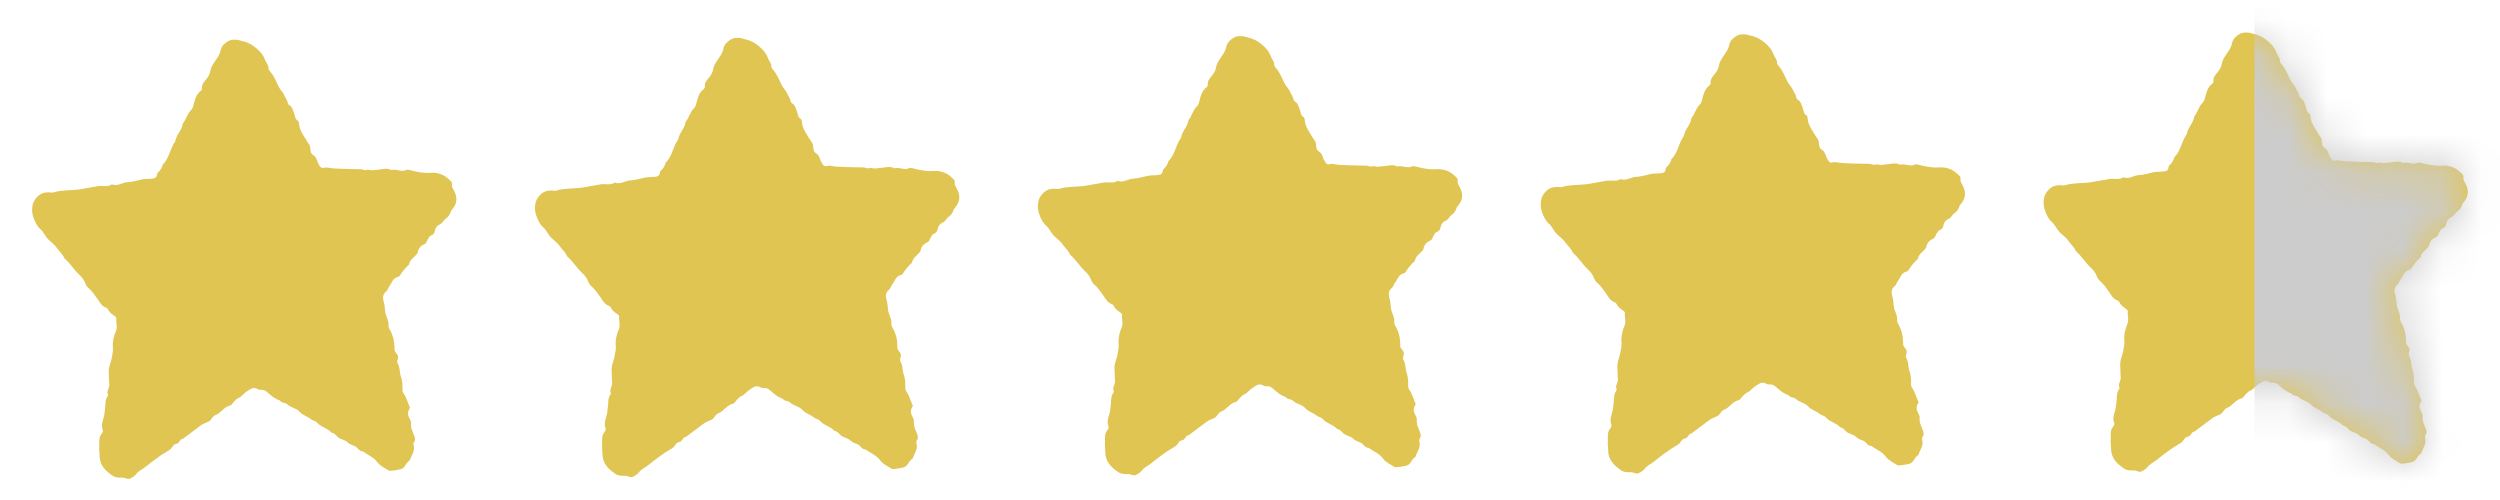
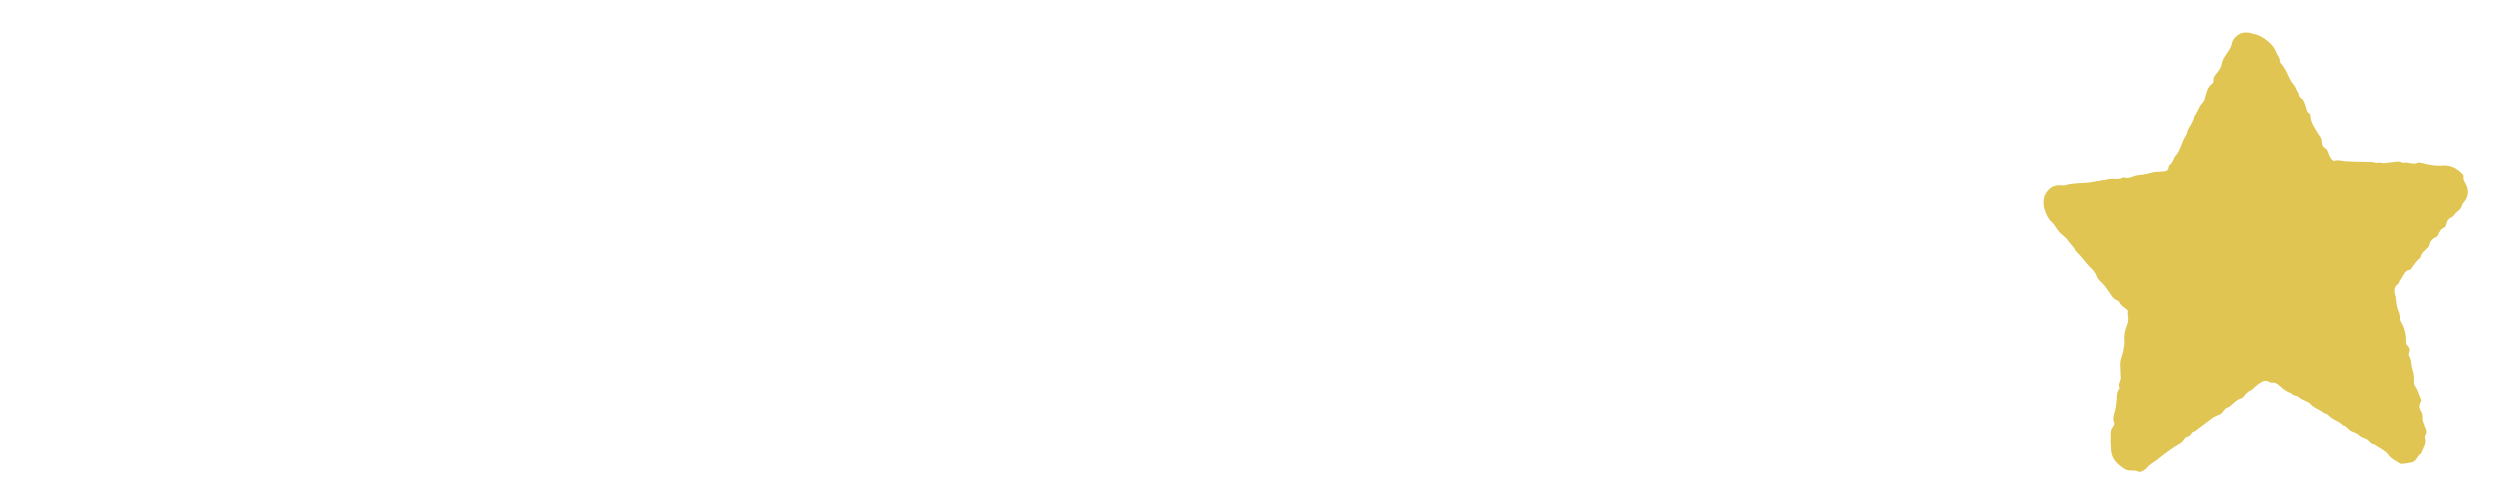
<svg xmlns="http://www.w3.org/2000/svg" width="65" height="13" viewBox="0 0 65 13" fill="none">
-   <path d="M2.581 11.651C2.581 11.593 2.581 11.537 2.581 11.479C2.581 11.403 2.591 11.334 2.646 11.274C2.666 11.253 2.683 11.208 2.673 11.185C2.609 11.035 2.698 10.903 2.715 10.762C2.723 10.698 2.732 10.633 2.737 10.569C2.742 10.479 2.737 10.389 2.794 10.311C2.802 10.299 2.814 10.276 2.809 10.266C2.758 10.164 2.861 10.08 2.841 9.98C2.832 9.941 2.837 9.9 2.836 9.858C2.834 9.769 2.82 9.678 2.832 9.589C2.844 9.501 2.884 9.417 2.901 9.329C2.919 9.234 2.944 9.134 2.936 9.04C2.921 8.888 2.955 8.748 3.013 8.612C3.062 8.498 3.01 8.386 3.025 8.273C3.027 8.257 3.001 8.231 2.981 8.217C2.914 8.169 2.844 8.126 2.809 8.045C2.8 8.026 2.777 8.004 2.755 7.998C2.643 7.96 2.596 7.859 2.535 7.773C2.465 7.674 2.398 7.571 2.302 7.49C2.267 7.459 2.235 7.416 2.22 7.371C2.188 7.284 2.138 7.214 2.069 7.151C1.924 7.018 1.825 6.842 1.672 6.714C1.632 6.603 1.535 6.533 1.471 6.438C1.411 6.347 1.317 6.292 1.245 6.214C1.173 6.137 1.131 6.029 1.052 5.96C0.953 5.872 0.91 5.765 0.868 5.649C0.832 5.552 0.829 5.458 0.842 5.36C0.856 5.259 0.903 5.182 0.978 5.107C1.069 5.018 1.171 4.998 1.285 5C1.317 5 1.354 5.013 1.382 5.005C1.588 4.939 1.805 4.954 2.016 4.931C2.153 4.914 2.287 4.881 2.425 4.861C2.489 4.851 2.554 4.833 2.619 4.835C2.718 4.835 2.819 4.856 2.909 4.793C3.055 4.856 3.177 4.742 3.315 4.737C3.444 4.732 3.571 4.691 3.7 4.663C3.769 4.648 3.841 4.655 3.913 4.648C4.002 4.64 4.078 4.641 4.086 4.522C4.088 4.489 4.138 4.461 4.161 4.428C4.185 4.395 4.203 4.36 4.22 4.324C4.227 4.309 4.223 4.288 4.233 4.278C4.406 4.111 4.418 3.86 4.557 3.676C4.58 3.504 4.735 3.384 4.753 3.21C4.845 3.105 4.865 2.957 4.969 2.86C5.013 2.819 5.023 2.762 5.038 2.706C5.072 2.581 5.102 2.452 5.217 2.366C5.236 2.353 5.254 2.323 5.253 2.303C5.239 2.191 5.311 2.125 5.373 2.047C5.417 1.991 5.457 1.92 5.467 1.85C5.481 1.754 5.529 1.685 5.579 1.609C5.641 1.515 5.714 1.427 5.735 1.307C5.755 1.198 5.844 1.122 5.936 1.067C6.005 1.027 6.092 1.027 6.173 1.036C6.213 1.039 6.252 1.06 6.292 1.067C6.434 1.093 6.552 1.16 6.662 1.252C6.765 1.338 6.845 1.427 6.89 1.556C6.917 1.631 6.986 1.688 6.981 1.778C6.981 1.799 6.993 1.825 7.009 1.842C7.125 1.964 7.18 2.12 7.252 2.265C7.293 2.344 7.365 2.402 7.396 2.488C7.418 2.548 7.47 2.596 7.479 2.665C7.482 2.688 7.494 2.718 7.512 2.728C7.603 2.776 7.616 2.87 7.648 2.951C7.675 3.017 7.668 3.096 7.745 3.139C7.762 3.147 7.772 3.181 7.774 3.204C7.782 3.394 7.903 3.534 7.992 3.688C8.008 3.716 8.032 3.741 8.047 3.769C8.092 3.853 8.04 3.974 8.146 4.035C8.243 4.091 8.238 4.203 8.293 4.283C8.307 4.303 8.317 4.327 8.335 4.342C8.352 4.357 8.382 4.375 8.399 4.369C8.491 4.336 8.578 4.372 8.667 4.379C8.848 4.392 9.031 4.392 9.213 4.397C9.272 4.397 9.329 4.397 9.388 4.4C9.436 4.405 9.492 4.436 9.53 4.42C9.586 4.398 9.626 4.433 9.673 4.428C9.736 4.422 9.802 4.417 9.866 4.408C9.971 4.395 10.078 4.365 10.181 4.423C10.308 4.38 10.437 4.486 10.566 4.418C10.59 4.405 10.63 4.415 10.66 4.423C10.834 4.468 11.007 4.506 11.193 4.493C11.371 4.479 11.535 4.532 11.669 4.661C11.711 4.702 11.76 4.727 11.75 4.797C11.741 4.856 11.775 4.904 11.803 4.955C11.895 5.121 11.89 5.282 11.768 5.433C11.753 5.453 11.731 5.471 11.725 5.492C11.699 5.573 11.661 5.638 11.587 5.687C11.528 5.727 11.51 5.805 11.431 5.836C11.364 5.863 11.316 5.929 11.304 6.008C11.295 6.061 11.267 6.1 11.217 6.119C11.163 6.138 11.146 6.185 11.121 6.226C11.096 6.267 11.092 6.32 11.041 6.345C10.945 6.388 10.878 6.452 10.861 6.562C10.858 6.583 10.838 6.604 10.823 6.623C10.754 6.702 10.653 6.758 10.638 6.875C10.538 6.961 10.459 7.064 10.39 7.175C10.382 7.186 10.365 7.198 10.35 7.199C10.207 7.227 10.187 7.368 10.114 7.457C10.087 7.49 10.08 7.55 10.04 7.579C9.954 7.646 9.946 7.74 9.971 7.824C10 7.92 10.008 8.016 10.016 8.113C10.02 8.153 10.037 8.193 10.05 8.231C10.078 8.307 10.11 8.381 10.102 8.467C10.098 8.497 10.11 8.531 10.127 8.559C10.218 8.711 10.256 8.875 10.258 9.05C10.258 9.058 10.258 9.067 10.258 9.075C10.248 9.158 10.34 9.192 10.35 9.27C10.358 9.334 10.301 9.392 10.345 9.46C10.405 9.557 10.383 9.68 10.422 9.784C10.464 9.895 10.466 10.007 10.464 10.119C10.464 10.162 10.469 10.195 10.496 10.232C10.573 10.337 10.596 10.47 10.655 10.584C10.66 10.595 10.655 10.617 10.647 10.628C10.581 10.724 10.608 10.817 10.66 10.903C10.687 10.949 10.692 10.987 10.687 11.04C10.682 11.121 10.717 11.197 10.747 11.273C10.777 11.345 10.823 11.423 10.759 11.506C10.747 11.522 10.747 11.555 10.754 11.577C10.801 11.729 10.689 11.841 10.655 11.972C10.576 12.01 10.553 12.096 10.498 12.152C10.476 12.175 10.444 12.195 10.414 12.201C10.333 12.22 10.251 12.231 10.169 12.241C10.146 12.244 10.117 12.241 10.098 12.228C9.996 12.162 9.882 12.116 9.805 12.01C9.713 11.883 9.555 11.828 9.431 11.734C9.333 11.739 9.306 11.636 9.232 11.603C9.165 11.573 9.084 11.55 9.036 11.501C8.962 11.425 8.85 11.43 8.778 11.359C8.731 11.312 8.691 11.258 8.618 11.248C8.516 11.129 8.342 11.107 8.24 10.983C8.206 10.944 8.132 10.939 8.09 10.903C7.997 10.823 7.869 10.8 7.784 10.701C7.705 10.61 7.559 10.6 7.47 10.513C7.417 10.46 7.321 10.486 7.277 10.413C7.155 10.375 7.06 10.296 6.969 10.215C6.917 10.169 6.872 10.131 6.796 10.136C6.765 10.137 6.728 10.136 6.701 10.118C6.625 10.071 6.557 10.086 6.491 10.129C6.429 10.169 6.366 10.21 6.315 10.263C6.28 10.299 6.248 10.328 6.2 10.347C6.156 10.366 6.123 10.407 6.087 10.44C6.052 10.473 6.024 10.534 5.985 10.542C5.821 10.577 5.749 10.739 5.601 10.793C5.519 10.823 5.497 10.927 5.427 10.959C5.351 10.992 5.274 11.02 5.209 11.069C5.058 11.184 4.907 11.296 4.756 11.408C4.669 11.413 4.671 11.527 4.589 11.539C4.513 11.549 4.487 11.615 4.446 11.666C4.431 11.684 4.408 11.697 4.388 11.711C4.165 11.835 3.969 11.992 3.769 12.149C3.692 12.208 3.6 12.246 3.538 12.329C3.499 12.378 3.439 12.415 3.382 12.443C3.317 12.474 3.253 12.418 3.189 12.418C3.099 12.418 3.011 12.425 2.933 12.372C2.742 12.244 2.587 12.094 2.589 11.843C2.589 11.777 2.581 11.712 2.576 11.646C2.579 11.646 2.581 11.646 2.584 11.646L2.581 11.651Z" fill="#E0C553" />
-   <path d="M15.655 11.604C15.655 11.546 15.655 11.49 15.655 11.432C15.655 11.356 15.665 11.287 15.721 11.227C15.741 11.206 15.757 11.161 15.747 11.138C15.684 10.988 15.773 10.856 15.789 10.715C15.798 10.651 15.806 10.586 15.811 10.522C15.816 10.433 15.811 10.342 15.868 10.264C15.876 10.252 15.888 10.229 15.883 10.22C15.833 10.117 15.935 10.033 15.915 9.934C15.907 9.894 15.912 9.853 15.91 9.811C15.908 9.722 15.895 9.631 15.907 9.542C15.918 9.454 15.959 9.37 15.975 9.283C15.994 9.187 16.019 9.088 16.011 8.993C15.995 8.841 16.029 8.701 16.088 8.565C16.136 8.451 16.084 8.339 16.099 8.227C16.101 8.21 16.076 8.184 16.056 8.17C15.989 8.123 15.918 8.08 15.883 7.999C15.875 7.979 15.851 7.957 15.829 7.951C15.717 7.913 15.67 7.812 15.61 7.726C15.54 7.627 15.473 7.524 15.377 7.443C15.342 7.412 15.31 7.369 15.295 7.324C15.263 7.237 15.213 7.167 15.144 7.105C14.998 6.971 14.899 6.796 14.747 6.667C14.706 6.556 14.609 6.487 14.546 6.391C14.485 6.3 14.391 6.245 14.319 6.168C14.247 6.09 14.205 5.983 14.127 5.913C14.028 5.826 13.984 5.718 13.942 5.602C13.907 5.505 13.903 5.411 13.917 5.313C13.93 5.212 13.977 5.135 14.053 5.06C14.143 4.971 14.245 4.951 14.36 4.953C14.391 4.953 14.428 4.966 14.457 4.958C14.663 4.892 14.879 4.907 15.09 4.884C15.228 4.867 15.362 4.834 15.499 4.814C15.563 4.804 15.628 4.786 15.694 4.788C15.793 4.788 15.893 4.809 15.984 4.746C16.13 4.809 16.252 4.695 16.389 4.69C16.518 4.685 16.646 4.644 16.775 4.616C16.844 4.601 16.916 4.608 16.988 4.601C17.077 4.593 17.152 4.594 17.16 4.475C17.162 4.442 17.212 4.414 17.236 4.381C17.259 4.348 17.278 4.314 17.294 4.277C17.301 4.262 17.298 4.241 17.308 4.231C17.481 4.064 17.492 3.813 17.631 3.629C17.655 3.458 17.809 3.337 17.828 3.163C17.92 3.058 17.94 2.911 18.044 2.813C18.087 2.772 18.097 2.716 18.113 2.659C18.146 2.534 18.176 2.405 18.292 2.319C18.31 2.306 18.329 2.276 18.327 2.256C18.314 2.144 18.386 2.078 18.448 2C18.491 1.944 18.532 1.873 18.542 1.803C18.555 1.708 18.604 1.638 18.654 1.562C18.716 1.468 18.788 1.38 18.81 1.26C18.83 1.151 18.919 1.075 19.011 1.02C19.08 0.98 19.167 0.98 19.247 0.989C19.288 0.992 19.326 1.014 19.366 1.02C19.509 1.047 19.626 1.113 19.737 1.205C19.839 1.291 19.919 1.38 19.965 1.509C19.991 1.584 20.06 1.641 20.055 1.731C20.055 1.752 20.067 1.779 20.084 1.795C20.199 1.917 20.255 2.073 20.327 2.218C20.367 2.298 20.439 2.355 20.471 2.441C20.493 2.501 20.545 2.549 20.553 2.618C20.556 2.641 20.568 2.671 20.587 2.681C20.677 2.729 20.691 2.823 20.722 2.904C20.749 2.97 20.742 3.049 20.82 3.092C20.836 3.101 20.846 3.134 20.848 3.157C20.857 3.347 20.977 3.487 21.066 3.641C21.083 3.669 21.106 3.694 21.121 3.722C21.167 3.806 21.115 3.927 21.22 3.988C21.317 4.044 21.312 4.157 21.368 4.236C21.381 4.256 21.391 4.28 21.41 4.295C21.426 4.31 21.457 4.328 21.473 4.322C21.566 4.289 21.653 4.325 21.741 4.332C21.922 4.345 22.105 4.345 22.288 4.35C22.347 4.35 22.404 4.35 22.462 4.353C22.511 4.358 22.566 4.39 22.605 4.373C22.66 4.352 22.7 4.386 22.747 4.381C22.811 4.375 22.876 4.37 22.94 4.361C23.046 4.348 23.153 4.318 23.255 4.376C23.383 4.333 23.512 4.439 23.641 4.371C23.664 4.358 23.704 4.368 23.735 4.376C23.909 4.421 24.081 4.459 24.268 4.446C24.445 4.433 24.61 4.485 24.744 4.614C24.785 4.656 24.834 4.68 24.824 4.75C24.816 4.809 24.849 4.857 24.878 4.908C24.97 5.074 24.965 5.236 24.843 5.386C24.827 5.406 24.806 5.424 24.799 5.445C24.774 5.526 24.735 5.591 24.662 5.64C24.603 5.68 24.584 5.758 24.506 5.789C24.439 5.816 24.39 5.882 24.378 5.961C24.37 6.014 24.341 6.054 24.291 6.072C24.237 6.092 24.221 6.138 24.195 6.179C24.17 6.221 24.167 6.273 24.115 6.298C24.02 6.341 23.952 6.406 23.936 6.515C23.932 6.536 23.912 6.558 23.897 6.576C23.828 6.655 23.728 6.711 23.713 6.829C23.612 6.915 23.533 7.017 23.465 7.128C23.456 7.139 23.439 7.151 23.424 7.152C23.282 7.181 23.262 7.321 23.188 7.41C23.161 7.443 23.155 7.503 23.114 7.533C23.029 7.599 23.02 7.693 23.046 7.777C23.074 7.873 23.082 7.969 23.091 8.066C23.094 8.106 23.111 8.146 23.124 8.184C23.153 8.26 23.185 8.334 23.176 8.42C23.173 8.45 23.185 8.484 23.201 8.512C23.292 8.665 23.331 8.828 23.332 9.003C23.332 9.012 23.332 9.02 23.332 9.028C23.322 9.111 23.414 9.145 23.424 9.223C23.433 9.287 23.376 9.345 23.419 9.413C23.48 9.511 23.458 9.633 23.497 9.737C23.538 9.848 23.54 9.96 23.538 10.072C23.538 10.115 23.543 10.148 23.57 10.185C23.647 10.291 23.671 10.423 23.73 10.537C23.735 10.548 23.73 10.57 23.721 10.581C23.656 10.677 23.683 10.77 23.735 10.856C23.761 10.902 23.766 10.94 23.761 10.993C23.756 11.074 23.791 11.15 23.822 11.226C23.852 11.299 23.897 11.376 23.833 11.459C23.822 11.475 23.822 11.508 23.828 11.53C23.875 11.682 23.763 11.794 23.73 11.925C23.651 11.963 23.627 12.049 23.572 12.105C23.55 12.128 23.518 12.148 23.488 12.155C23.408 12.173 23.326 12.184 23.243 12.194C23.22 12.197 23.191 12.194 23.173 12.181C23.071 12.115 22.957 12.069 22.88 11.963C22.788 11.836 22.63 11.781 22.506 11.687C22.407 11.692 22.38 11.589 22.306 11.556C22.239 11.527 22.159 11.504 22.11 11.454C22.037 11.378 21.924 11.383 21.852 11.312C21.805 11.265 21.765 11.211 21.693 11.201C21.591 11.082 21.416 11.061 21.314 10.937C21.281 10.897 21.207 10.892 21.165 10.856C21.071 10.776 20.944 10.753 20.858 10.654C20.779 10.563 20.634 10.553 20.545 10.466C20.491 10.413 20.395 10.439 20.352 10.367C20.23 10.329 20.134 10.249 20.044 10.168C19.991 10.122 19.946 10.084 19.871 10.089C19.839 10.091 19.802 10.089 19.775 10.071C19.7 10.024 19.631 10.039 19.566 10.082C19.504 10.122 19.44 10.163 19.39 10.216C19.355 10.252 19.323 10.281 19.274 10.3C19.23 10.319 19.197 10.36 19.162 10.393C19.127 10.426 19.098 10.487 19.06 10.495C18.895 10.53 18.823 10.692 18.676 10.747C18.594 10.776 18.572 10.88 18.501 10.912C18.426 10.945 18.349 10.973 18.284 11.023C18.133 11.137 17.982 11.249 17.831 11.361C17.744 11.366 17.745 11.48 17.663 11.492C17.588 11.502 17.561 11.568 17.521 11.619C17.506 11.637 17.482 11.65 17.462 11.664C17.239 11.788 17.043 11.945 16.844 12.102C16.767 12.161 16.674 12.199 16.612 12.282C16.574 12.331 16.513 12.368 16.456 12.396C16.391 12.427 16.327 12.371 16.264 12.371C16.173 12.371 16.086 12.378 16.007 12.325C15.816 12.197 15.662 12.047 15.664 11.796C15.664 11.73 15.655 11.665 15.65 11.599C15.653 11.599 15.655 11.599 15.659 11.599L15.655 11.604Z" fill="#E0C553" />
-   <path d="M28.73 11.558C28.73 11.501 28.73 11.444 28.73 11.386C28.73 11.31 28.74 11.241 28.795 11.182C28.815 11.16 28.832 11.116 28.822 11.092C28.758 10.942 28.847 10.81 28.864 10.669C28.872 10.605 28.881 10.54 28.886 10.476C28.891 10.387 28.886 10.296 28.943 10.218C28.951 10.207 28.963 10.184 28.958 10.174C28.907 10.071 29.01 9.987 28.989 9.888C28.981 9.848 28.986 9.807 28.985 9.765C28.983 9.676 28.969 9.585 28.981 9.496C28.993 9.409 29.033 9.324 29.05 9.237C29.068 9.141 29.093 9.042 29.085 8.947C29.07 8.795 29.104 8.655 29.162 8.519C29.211 8.405 29.159 8.293 29.174 8.181C29.176 8.164 29.15 8.138 29.13 8.125C29.063 8.077 28.993 8.034 28.958 7.953C28.949 7.933 28.926 7.911 28.904 7.905C28.792 7.867 28.745 7.766 28.684 7.68C28.614 7.581 28.547 7.478 28.451 7.397C28.416 7.366 28.384 7.323 28.369 7.278C28.337 7.191 28.287 7.121 28.218 7.059C28.073 6.925 27.974 6.75 27.821 6.621C27.781 6.51 27.684 6.441 27.62 6.345C27.56 6.254 27.466 6.199 27.394 6.122C27.322 6.044 27.28 5.937 27.201 5.867C27.102 5.78 27.058 5.672 27.017 5.557C26.981 5.459 26.978 5.365 26.991 5.267C27.005 5.167 27.052 5.089 27.127 5.015C27.218 4.925 27.32 4.905 27.434 4.907C27.466 4.907 27.503 4.92 27.531 4.912C27.737 4.846 27.954 4.861 28.165 4.838C28.302 4.821 28.436 4.788 28.574 4.768C28.637 4.758 28.703 4.74 28.768 4.742C28.867 4.742 28.968 4.763 29.058 4.701C29.204 4.763 29.326 4.649 29.464 4.644C29.593 4.639 29.72 4.598 29.849 4.57C29.918 4.555 29.99 4.562 30.062 4.555C30.151 4.547 30.227 4.549 30.235 4.43C30.237 4.397 30.287 4.368 30.31 4.335C30.334 4.302 30.352 4.268 30.369 4.231C30.376 4.216 30.372 4.195 30.383 4.185C30.555 4.018 30.567 3.767 30.706 3.584C30.729 3.412 30.884 3.291 30.902 3.118C30.994 3.012 31.014 2.865 31.118 2.767C31.162 2.726 31.172 2.67 31.187 2.614C31.221 2.488 31.251 2.359 31.366 2.273C31.385 2.26 31.403 2.23 31.402 2.21C31.388 2.098 31.46 2.032 31.522 1.954C31.566 1.898 31.606 1.827 31.616 1.758C31.63 1.662 31.678 1.592 31.729 1.516C31.791 1.422 31.863 1.334 31.884 1.214C31.904 1.105 31.993 1.029 32.086 0.974C32.154 0.935 32.241 0.935 32.322 0.943C32.362 0.946 32.401 0.968 32.441 0.974C32.583 1.001 32.701 1.067 32.811 1.159C32.913 1.245 32.994 1.334 33.039 1.463C33.066 1.538 33.135 1.596 33.13 1.685C33.13 1.706 33.142 1.733 33.158 1.749C33.274 1.872 33.329 2.027 33.401 2.172C33.441 2.252 33.514 2.309 33.545 2.395C33.567 2.455 33.619 2.503 33.628 2.572C33.631 2.595 33.643 2.625 33.661 2.635C33.752 2.683 33.765 2.777 33.797 2.858C33.824 2.924 33.817 3.003 33.894 3.046C33.911 3.055 33.921 3.088 33.923 3.111C33.931 3.301 34.052 3.441 34.141 3.595C34.157 3.623 34.181 3.648 34.196 3.676C34.241 3.76 34.189 3.881 34.295 3.942C34.392 3.998 34.387 4.111 34.442 4.19C34.456 4.21 34.466 4.235 34.484 4.249C34.501 4.264 34.531 4.283 34.548 4.276C34.64 4.243 34.727 4.279 34.816 4.286C34.997 4.299 35.18 4.299 35.362 4.304C35.421 4.304 35.478 4.304 35.537 4.307C35.585 4.312 35.641 4.344 35.679 4.327C35.735 4.306 35.775 4.34 35.822 4.335C35.886 4.329 35.951 4.324 36.014 4.316C36.12 4.302 36.227 4.273 36.33 4.33C36.457 4.287 36.586 4.393 36.715 4.325C36.739 4.312 36.779 4.322 36.809 4.33C36.983 4.375 37.156 4.413 37.342 4.4C37.52 4.387 37.684 4.439 37.818 4.568C37.86 4.61 37.909 4.634 37.899 4.704C37.89 4.763 37.924 4.811 37.952 4.863C38.044 5.028 38.039 5.19 37.917 5.34C37.902 5.36 37.88 5.378 37.873 5.4C37.848 5.481 37.81 5.545 37.736 5.595C37.677 5.634 37.659 5.712 37.58 5.743C37.513 5.77 37.465 5.836 37.453 5.915C37.444 5.968 37.416 6.008 37.366 6.026C37.312 6.046 37.295 6.092 37.27 6.133C37.245 6.175 37.242 6.227 37.19 6.252C37.094 6.295 37.027 6.36 37.01 6.469C37.007 6.49 36.987 6.512 36.972 6.53C36.903 6.609 36.802 6.665 36.787 6.783C36.687 6.869 36.608 6.971 36.539 7.082C36.531 7.093 36.514 7.105 36.499 7.107C36.356 7.135 36.336 7.275 36.263 7.364C36.236 7.397 36.229 7.457 36.189 7.487C36.103 7.553 36.095 7.647 36.12 7.731C36.149 7.827 36.157 7.923 36.165 8.02C36.169 8.06 36.185 8.1 36.199 8.138C36.227 8.214 36.259 8.288 36.251 8.374C36.248 8.404 36.259 8.438 36.276 8.467C36.367 8.619 36.405 8.782 36.407 8.957C36.407 8.966 36.407 8.974 36.407 8.982C36.397 9.065 36.489 9.099 36.499 9.177C36.507 9.242 36.45 9.299 36.494 9.367C36.554 9.465 36.532 9.587 36.571 9.691C36.613 9.802 36.615 9.914 36.613 10.027C36.613 10.069 36.618 10.102 36.645 10.139C36.722 10.245 36.745 10.377 36.804 10.491C36.809 10.502 36.804 10.524 36.796 10.536C36.73 10.631 36.757 10.724 36.809 10.81C36.836 10.856 36.841 10.894 36.836 10.947C36.831 11.028 36.866 11.104 36.896 11.18C36.926 11.253 36.972 11.33 36.908 11.413C36.896 11.43 36.896 11.463 36.903 11.484C36.95 11.636 36.838 11.748 36.804 11.879C36.725 11.917 36.702 12.003 36.647 12.059C36.625 12.082 36.593 12.102 36.563 12.109C36.482 12.127 36.4 12.138 36.318 12.148C36.294 12.152 36.266 12.148 36.248 12.135C36.145 12.069 36.031 12.023 35.954 11.917C35.862 11.79 35.704 11.735 35.58 11.641C35.481 11.646 35.455 11.543 35.381 11.511C35.314 11.481 35.233 11.458 35.185 11.408C35.111 11.332 34.999 11.337 34.927 11.266C34.88 11.22 34.84 11.165 34.767 11.155C34.665 11.036 34.491 11.015 34.389 10.891C34.355 10.851 34.281 10.846 34.239 10.81C34.146 10.73 34.018 10.707 33.933 10.608C33.854 10.517 33.708 10.507 33.619 10.42C33.566 10.367 33.47 10.393 33.426 10.321C33.304 10.283 33.209 10.203 33.118 10.122C33.066 10.076 33.021 10.038 32.945 10.043C32.913 10.045 32.877 10.043 32.85 10.025C32.774 9.979 32.706 9.993 32.64 10.036C32.578 10.076 32.515 10.117 32.464 10.17C32.429 10.207 32.397 10.235 32.349 10.255C32.305 10.273 32.272 10.314 32.236 10.347C32.201 10.38 32.173 10.441 32.134 10.45C31.97 10.484 31.898 10.646 31.75 10.701C31.668 10.73 31.646 10.835 31.576 10.866C31.5 10.899 31.423 10.927 31.358 10.977C31.207 11.091 31.056 11.203 30.905 11.316C30.818 11.32 30.82 11.434 30.738 11.446C30.662 11.456 30.636 11.522 30.595 11.573C30.58 11.591 30.557 11.605 30.537 11.618C30.314 11.742 30.118 11.899 29.918 12.056C29.841 12.115 29.749 12.153 29.687 12.236C29.648 12.286 29.588 12.322 29.531 12.35C29.466 12.381 29.402 12.325 29.338 12.325C29.248 12.325 29.16 12.332 29.082 12.279C28.891 12.152 28.736 12.001 28.738 11.75C28.738 11.684 28.73 11.62 28.725 11.553C28.728 11.553 28.73 11.553 28.733 11.553L28.73 11.558Z" fill="#E0C553" />
-   <path d="M41.804 11.511C41.804 11.454 41.804 11.398 41.804 11.34C41.804 11.264 41.814 11.194 41.87 11.135C41.89 11.113 41.906 11.069 41.896 11.046C41.833 10.895 41.922 10.763 41.938 10.623C41.947 10.558 41.955 10.494 41.96 10.429C41.965 10.34 41.96 10.249 42.017 10.171C42.025 10.16 42.037 10.137 42.032 10.127C41.982 10.024 42.084 9.94 42.064 9.841C42.056 9.801 42.061 9.76 42.059 9.719C42.057 9.629 42.044 9.538 42.056 9.449C42.067 9.362 42.108 9.277 42.124 9.19C42.143 9.094 42.168 8.995 42.16 8.901C42.144 8.749 42.178 8.608 42.237 8.473C42.285 8.359 42.233 8.246 42.248 8.134C42.25 8.117 42.225 8.091 42.205 8.078C42.138 8.03 42.067 7.987 42.032 7.906C42.024 7.886 42 7.864 41.978 7.858C41.866 7.82 41.819 7.719 41.759 7.633C41.688 7.534 41.621 7.432 41.526 7.351C41.491 7.319 41.459 7.276 41.444 7.232C41.412 7.144 41.362 7.075 41.293 7.012C41.147 6.878 41.048 6.703 40.896 6.574C40.855 6.463 40.758 6.394 40.694 6.298C40.634 6.207 40.54 6.153 40.468 6.075C40.396 5.997 40.354 5.89 40.276 5.82C40.177 5.733 40.133 5.625 40.091 5.51C40.056 5.412 40.053 5.318 40.066 5.221C40.079 5.12 40.126 5.042 40.202 4.968C40.292 4.878 40.395 4.859 40.508 4.86C40.54 4.86 40.577 4.873 40.606 4.865C40.812 4.799 41.028 4.814 41.239 4.791C41.377 4.774 41.511 4.741 41.648 4.721C41.712 4.712 41.777 4.693 41.843 4.695C41.942 4.695 42.042 4.716 42.133 4.654C42.279 4.716 42.401 4.602 42.538 4.598C42.667 4.593 42.795 4.551 42.924 4.523C42.993 4.508 43.065 4.515 43.137 4.508C43.226 4.5 43.301 4.502 43.309 4.383C43.311 4.35 43.361 4.322 43.385 4.289C43.408 4.255 43.427 4.221 43.444 4.184C43.45 4.17 43.447 4.148 43.457 4.138C43.63 3.971 43.641 3.72 43.78 3.537C43.804 3.365 43.958 3.244 43.977 3.071C44.069 2.965 44.089 2.818 44.193 2.72C44.236 2.679 44.246 2.623 44.261 2.567C44.295 2.441 44.325 2.312 44.441 2.226C44.459 2.213 44.478 2.183 44.476 2.163C44.463 2.051 44.535 1.985 44.597 1.907C44.64 1.851 44.681 1.78 44.691 1.711C44.704 1.615 44.753 1.545 44.803 1.469C44.865 1.375 44.937 1.288 44.959 1.167C44.979 1.058 45.068 0.982 45.16 0.927C45.229 0.888 45.316 0.888 45.396 0.896C45.437 0.899 45.475 0.921 45.515 0.927C45.658 0.954 45.775 1.02 45.886 1.112C45.988 1.198 46.069 1.288 46.114 1.417C46.141 1.491 46.209 1.549 46.204 1.638C46.204 1.659 46.216 1.686 46.233 1.702C46.348 1.825 46.404 1.98 46.476 2.125C46.516 2.205 46.588 2.263 46.62 2.349C46.642 2.408 46.694 2.456 46.702 2.525C46.705 2.548 46.717 2.578 46.736 2.588C46.826 2.636 46.84 2.73 46.871 2.811C46.898 2.877 46.892 2.957 46.969 3C46.985 3.008 46.995 3.041 46.997 3.064C47.005 3.254 47.126 3.395 47.215 3.548C47.232 3.576 47.255 3.601 47.27 3.629C47.316 3.713 47.264 3.834 47.369 3.895C47.466 3.951 47.461 4.064 47.517 4.143C47.53 4.163 47.54 4.188 47.559 4.203C47.575 4.217 47.605 4.236 47.622 4.229C47.715 4.196 47.802 4.232 47.891 4.239C48.072 4.252 48.254 4.252 48.437 4.257C48.496 4.257 48.553 4.257 48.611 4.26C48.66 4.265 48.715 4.297 48.754 4.28C48.809 4.259 48.849 4.293 48.896 4.289C48.96 4.282 49.025 4.277 49.089 4.269C49.195 4.255 49.302 4.226 49.404 4.284C49.532 4.241 49.661 4.346 49.79 4.279C49.813 4.265 49.853 4.275 49.883 4.284C50.058 4.328 50.23 4.366 50.417 4.353C50.594 4.34 50.758 4.393 50.893 4.522C50.934 4.563 50.983 4.588 50.973 4.657C50.965 4.716 50.998 4.764 51.027 4.816C51.119 4.981 51.114 5.143 50.992 5.293C50.976 5.313 50.955 5.331 50.948 5.353C50.923 5.434 50.884 5.498 50.81 5.548C50.752 5.587 50.733 5.665 50.655 5.696C50.587 5.723 50.539 5.789 50.527 5.868C50.519 5.921 50.49 5.961 50.44 5.979C50.386 5.999 50.37 6.045 50.344 6.086C50.319 6.128 50.316 6.181 50.264 6.205C50.169 6.248 50.101 6.313 50.085 6.422C50.081 6.443 50.061 6.465 50.046 6.483C49.977 6.562 49.877 6.619 49.862 6.736C49.761 6.822 49.682 6.924 49.614 7.035C49.605 7.046 49.589 7.058 49.573 7.06C49.431 7.088 49.411 7.228 49.337 7.318C49.31 7.351 49.304 7.41 49.263 7.44C49.178 7.506 49.169 7.6 49.195 7.684C49.223 7.78 49.231 7.876 49.24 7.974C49.243 8.013 49.26 8.053 49.273 8.091C49.302 8.167 49.334 8.241 49.325 8.327C49.322 8.357 49.334 8.392 49.35 8.42C49.441 8.572 49.48 8.735 49.481 8.911C49.481 8.919 49.481 8.927 49.481 8.935C49.471 9.018 49.563 9.053 49.573 9.13C49.582 9.195 49.525 9.253 49.568 9.32C49.629 9.418 49.607 9.54 49.645 9.644C49.687 9.755 49.689 9.867 49.687 9.98C49.687 10.023 49.692 10.056 49.719 10.092C49.796 10.198 49.82 10.33 49.879 10.444C49.883 10.456 49.879 10.477 49.87 10.489C49.805 10.585 49.832 10.677 49.883 10.763C49.91 10.809 49.915 10.847 49.91 10.9C49.905 10.981 49.941 11.057 49.971 11.133C50.001 11.206 50.046 11.284 49.982 11.366C49.971 11.383 49.971 11.416 49.977 11.437C50.024 11.589 49.912 11.701 49.879 11.832C49.8 11.87 49.776 11.956 49.721 12.012C49.699 12.035 49.667 12.055 49.637 12.062C49.557 12.08 49.474 12.091 49.392 12.101C49.369 12.105 49.34 12.101 49.322 12.088C49.22 12.022 49.106 11.976 49.029 11.87C48.937 11.743 48.779 11.688 48.655 11.594C48.556 11.599 48.529 11.497 48.455 11.464C48.388 11.434 48.308 11.411 48.259 11.361C48.185 11.285 48.073 11.29 48.001 11.219C47.954 11.173 47.914 11.118 47.842 11.108C47.74 10.989 47.565 10.968 47.463 10.844C47.429 10.804 47.356 10.799 47.314 10.763C47.22 10.684 47.093 10.661 47.007 10.561C46.928 10.47 46.782 10.46 46.694 10.373C46.64 10.32 46.544 10.347 46.501 10.274C46.379 10.236 46.283 10.156 46.193 10.075C46.141 10.029 46.095 9.991 46.02 9.996C45.988 9.998 45.951 9.996 45.924 9.978C45.849 9.932 45.78 9.947 45.715 9.99C45.653 10.029 45.589 10.07 45.539 10.123C45.504 10.16 45.472 10.188 45.423 10.208C45.38 10.226 45.346 10.267 45.311 10.3C45.276 10.333 45.247 10.394 45.209 10.403C45.044 10.437 44.972 10.599 44.825 10.654C44.743 10.684 44.721 10.788 44.65 10.819C44.575 10.852 44.498 10.88 44.432 10.93C44.282 11.044 44.131 11.156 43.98 11.269C43.893 11.274 43.894 11.388 43.812 11.399C43.737 11.409 43.71 11.475 43.67 11.526C43.655 11.544 43.631 11.558 43.611 11.571C43.388 11.695 43.192 11.852 42.993 12.009C42.916 12.068 42.823 12.106 42.761 12.189C42.723 12.239 42.662 12.275 42.605 12.303C42.54 12.334 42.476 12.278 42.413 12.278C42.322 12.278 42.235 12.285 42.156 12.232C41.965 12.105 41.811 11.954 41.812 11.703C41.812 11.637 41.804 11.573 41.799 11.507C41.803 11.507 41.804 11.507 41.807 11.507L41.804 11.511Z" fill="#E0C553" />
  <path d="M54.879 11.466C54.879 11.408 54.879 11.352 54.879 11.294C54.879 11.218 54.889 11.148 54.944 11.089C54.964 11.067 54.981 11.023 54.971 11C54.907 10.849 54.996 10.717 55.013 10.577C55.021 10.512 55.029 10.448 55.035 10.383C55.039 10.294 55.035 10.203 55.092 10.125C55.1 10.114 55.112 10.091 55.107 10.081C55.056 9.978 55.159 9.894 55.138 9.795C55.13 9.755 55.135 9.714 55.133 9.673C55.132 9.583 55.118 9.493 55.13 9.403C55.142 9.316 55.182 9.231 55.199 9.144C55.217 9.048 55.242 8.949 55.234 8.855C55.219 8.703 55.252 8.562 55.311 8.427C55.36 8.313 55.308 8.2 55.323 8.088C55.325 8.071 55.299 8.045 55.279 8.032C55.212 7.984 55.142 7.941 55.107 7.86C55.098 7.84 55.075 7.819 55.053 7.812C54.941 7.774 54.894 7.673 54.833 7.587C54.763 7.488 54.696 7.386 54.6 7.305C54.565 7.273 54.533 7.23 54.518 7.186C54.486 7.098 54.436 7.029 54.367 6.966C54.221 6.832 54.123 6.657 53.97 6.528C53.93 6.417 53.833 6.348 53.769 6.252C53.709 6.161 53.615 6.107 53.543 6.029C53.471 5.951 53.429 5.844 53.35 5.774C53.251 5.687 53.207 5.579 53.166 5.464C53.13 5.366 53.127 5.272 53.14 5.175C53.154 5.074 53.201 4.996 53.276 4.922C53.367 4.833 53.469 4.813 53.583 4.814C53.615 4.814 53.652 4.828 53.68 4.819C53.886 4.753 54.102 4.768 54.314 4.745C54.451 4.728 54.585 4.695 54.723 4.676C54.786 4.666 54.852 4.647 54.917 4.649C55.016 4.649 55.117 4.671 55.207 4.608C55.353 4.671 55.475 4.557 55.613 4.552C55.742 4.547 55.869 4.505 55.998 4.477C56.067 4.462 56.139 4.469 56.211 4.462C56.3 4.454 56.376 4.456 56.384 4.337C56.386 4.304 56.436 4.276 56.459 4.243C56.483 4.21 56.501 4.175 56.518 4.139C56.525 4.124 56.521 4.102 56.531 4.092C56.704 3.925 56.716 3.674 56.855 3.491C56.878 3.319 57.033 3.198 57.051 3.025C57.143 2.919 57.163 2.772 57.267 2.674C57.311 2.633 57.321 2.577 57.336 2.521C57.37 2.395 57.4 2.266 57.515 2.18C57.534 2.167 57.552 2.137 57.55 2.118C57.537 2.005 57.609 1.939 57.671 1.861C57.715 1.805 57.755 1.734 57.765 1.665C57.779 1.569 57.827 1.5 57.877 1.423C57.939 1.329 58.011 1.242 58.033 1.121C58.053 1.012 58.142 0.936 58.234 0.881C58.303 0.842 58.39 0.842 58.471 0.85C58.511 0.853 58.55 0.875 58.59 0.881C58.732 0.908 58.85 0.974 58.96 1.067C59.062 1.152 59.143 1.242 59.188 1.371C59.215 1.445 59.284 1.503 59.279 1.592C59.279 1.614 59.29 1.64 59.307 1.656C59.423 1.779 59.478 1.934 59.55 2.08C59.59 2.159 59.663 2.217 59.694 2.303C59.716 2.362 59.768 2.41 59.776 2.479C59.78 2.503 59.792 2.532 59.81 2.542C59.901 2.59 59.914 2.684 59.946 2.765C59.973 2.831 59.966 2.911 60.043 2.954C60.06 2.962 60.07 2.995 60.072 3.018C60.08 3.208 60.201 3.349 60.289 3.502C60.306 3.53 60.33 3.555 60.345 3.583C60.39 3.668 60.338 3.788 60.444 3.849C60.541 3.906 60.536 4.018 60.591 4.097C60.605 4.117 60.615 4.142 60.633 4.157C60.65 4.172 60.68 4.19 60.697 4.183C60.789 4.15 60.876 4.186 60.965 4.193C61.146 4.206 61.329 4.206 61.511 4.211C61.57 4.211 61.627 4.211 61.686 4.215C61.734 4.219 61.79 4.251 61.828 4.234C61.883 4.213 61.924 4.248 61.971 4.243C62.034 4.236 62.1 4.231 62.163 4.223C62.269 4.21 62.376 4.18 62.479 4.238C62.606 4.195 62.735 4.3 62.864 4.233C62.888 4.219 62.928 4.229 62.958 4.238C63.132 4.282 63.305 4.32 63.491 4.307C63.669 4.294 63.833 4.347 63.967 4.476C64.009 4.517 64.058 4.542 64.047 4.611C64.039 4.671 64.073 4.719 64.101 4.77C64.193 4.935 64.188 5.097 64.066 5.247C64.051 5.267 64.029 5.285 64.022 5.307C63.997 5.388 63.959 5.452 63.885 5.502C63.826 5.541 63.808 5.619 63.729 5.651C63.662 5.677 63.613 5.743 63.602 5.822C63.593 5.875 63.565 5.915 63.514 5.933C63.461 5.953 63.444 5.999 63.419 6.041C63.394 6.082 63.39 6.135 63.339 6.159C63.243 6.202 63.176 6.267 63.159 6.376C63.156 6.397 63.136 6.419 63.121 6.437C63.052 6.516 62.951 6.573 62.936 6.69C62.836 6.776 62.757 6.878 62.688 6.989C62.68 7.001 62.663 7.012 62.648 7.014C62.505 7.042 62.485 7.182 62.411 7.272C62.385 7.305 62.378 7.364 62.338 7.394C62.252 7.46 62.244 7.554 62.269 7.638C62.298 7.734 62.306 7.83 62.314 7.928C62.318 7.967 62.334 8.007 62.348 8.045C62.376 8.121 62.408 8.195 62.4 8.281C62.397 8.311 62.408 8.346 62.425 8.374C62.516 8.526 62.554 8.689 62.556 8.865C62.556 8.873 62.556 8.881 62.556 8.889C62.546 8.972 62.638 9.007 62.648 9.084C62.656 9.149 62.599 9.207 62.643 9.274C62.703 9.372 62.681 9.494 62.72 9.598C62.762 9.709 62.764 9.821 62.762 9.934C62.762 9.977 62.767 10.01 62.794 10.046C62.871 10.152 62.894 10.284 62.953 10.398C62.958 10.41 62.953 10.431 62.945 10.443C62.879 10.539 62.906 10.631 62.958 10.717C62.985 10.763 62.99 10.801 62.985 10.854C62.98 10.935 63.015 11.011 63.045 11.087C63.075 11.16 63.121 11.238 63.057 11.32C63.045 11.337 63.045 11.37 63.052 11.391C63.099 11.543 62.986 11.656 62.953 11.786C62.874 11.824 62.851 11.91 62.795 11.966C62.774 11.989 62.742 12.009 62.712 12.016C62.631 12.034 62.549 12.046 62.467 12.056C62.443 12.059 62.415 12.056 62.397 12.042C62.294 11.976 62.18 11.93 62.103 11.824C62.011 11.697 61.853 11.642 61.729 11.548C61.63 11.553 61.604 11.451 61.53 11.418C61.463 11.388 61.382 11.365 61.334 11.315C61.26 11.239 61.148 11.244 61.076 11.173C61.029 11.127 60.988 11.072 60.916 11.062C60.814 10.943 60.64 10.922 60.538 10.798C60.504 10.758 60.43 10.753 60.388 10.717C60.294 10.638 60.167 10.615 60.082 10.515C60.003 10.425 59.857 10.415 59.768 10.327C59.715 10.274 59.619 10.301 59.575 10.228C59.453 10.19 59.358 10.111 59.267 10.03C59.215 9.983 59.17 9.945 59.094 9.95C59.062 9.952 59.026 9.95 58.999 9.932C58.923 9.886 58.855 9.901 58.789 9.944C58.727 9.983 58.663 10.025 58.613 10.078C58.578 10.114 58.546 10.142 58.498 10.162C58.454 10.18 58.42 10.221 58.385 10.254C58.35 10.287 58.322 10.348 58.283 10.357C58.119 10.392 58.047 10.553 57.899 10.608C57.817 10.638 57.795 10.742 57.725 10.773C57.649 10.806 57.572 10.834 57.507 10.884C57.356 10.998 57.205 11.11 57.054 11.223C56.967 11.228 56.969 11.342 56.887 11.353C56.811 11.363 56.785 11.429 56.744 11.48C56.729 11.499 56.706 11.512 56.686 11.525C56.463 11.649 56.267 11.806 56.067 11.963C55.99 12.023 55.898 12.06 55.836 12.143C55.797 12.193 55.737 12.229 55.68 12.257C55.614 12.289 55.551 12.232 55.487 12.232C55.397 12.232 55.309 12.239 55.231 12.186C55.039 12.059 54.885 11.909 54.887 11.657C54.887 11.591 54.879 11.527 54.874 11.461C54.877 11.461 54.879 11.461 54.882 11.461L54.879 11.466Z" fill="#E0C553" />
  <mask id="mask0_229_589" style="mask-type:luminance" maskUnits="userSpaceOnUse" x="53" y="0" width="12" height="13">
-     <path d="M54.879 11.466C54.879 11.408 54.879 11.352 54.879 11.294C54.879 11.218 54.889 11.148 54.944 11.089C54.964 11.067 54.981 11.023 54.971 11C54.907 10.849 54.996 10.717 55.013 10.577C55.021 10.512 55.029 10.448 55.035 10.383C55.039 10.294 55.035 10.203 55.092 10.125C55.1 10.114 55.112 10.091 55.107 10.081C55.056 9.978 55.159 9.894 55.138 9.795C55.13 9.755 55.135 9.714 55.133 9.673C55.132 9.583 55.118 9.493 55.13 9.403C55.142 9.316 55.182 9.231 55.199 9.144C55.217 9.048 55.242 8.949 55.234 8.855C55.219 8.703 55.252 8.562 55.311 8.427C55.36 8.313 55.308 8.2 55.323 8.088C55.325 8.071 55.299 8.045 55.279 8.032C55.212 7.984 55.142 7.941 55.107 7.86C55.098 7.84 55.075 7.819 55.053 7.812C54.941 7.774 54.894 7.673 54.833 7.587C54.763 7.488 54.696 7.386 54.6 7.305C54.565 7.273 54.533 7.23 54.518 7.186C54.486 7.098 54.436 7.029 54.367 6.966C54.221 6.832 54.123 6.657 53.97 6.528C53.93 6.417 53.833 6.348 53.769 6.252C53.709 6.161 53.615 6.107 53.543 6.029C53.471 5.951 53.429 5.844 53.35 5.774C53.251 5.687 53.207 5.579 53.166 5.464C53.13 5.366 53.127 5.272 53.14 5.175C53.154 5.074 53.201 4.996 53.276 4.922C53.367 4.833 53.469 4.813 53.583 4.814C53.615 4.814 53.652 4.828 53.68 4.819C53.886 4.753 54.102 4.768 54.314 4.745C54.451 4.728 54.585 4.695 54.723 4.676C54.786 4.666 54.852 4.647 54.917 4.649C55.016 4.649 55.117 4.671 55.207 4.608C55.353 4.671 55.475 4.557 55.613 4.552C55.742 4.547 55.869 4.505 55.998 4.477C56.067 4.462 56.139 4.469 56.211 4.462C56.3 4.454 56.376 4.456 56.384 4.337C56.386 4.304 56.436 4.276 56.459 4.243C56.483 4.21 56.501 4.175 56.518 4.139C56.525 4.124 56.521 4.102 56.531 4.092C56.704 3.925 56.716 3.674 56.855 3.491C56.878 3.319 57.033 3.198 57.051 3.025C57.143 2.919 57.163 2.772 57.267 2.674C57.311 2.633 57.321 2.577 57.336 2.521C57.37 2.395 57.4 2.266 57.515 2.18C57.534 2.167 57.552 2.137 57.55 2.118C57.537 2.005 57.609 1.939 57.671 1.861C57.715 1.805 57.755 1.734 57.765 1.665C57.779 1.569 57.827 1.5 57.877 1.423C57.939 1.329 58.011 1.242 58.033 1.121C58.053 1.012 58.142 0.936 58.234 0.881C58.303 0.842 58.39 0.842 58.471 0.85C58.511 0.853 58.55 0.875 58.59 0.881C58.732 0.908 58.85 0.974 58.96 1.067C59.062 1.152 59.143 1.242 59.188 1.371C59.215 1.445 59.284 1.503 59.279 1.592C59.279 1.614 59.29 1.64 59.307 1.656C59.423 1.779 59.478 1.934 59.55 2.08C59.59 2.159 59.663 2.217 59.694 2.303C59.716 2.362 59.768 2.41 59.776 2.479C59.78 2.503 59.792 2.532 59.81 2.542C59.901 2.59 59.914 2.684 59.946 2.765C59.973 2.831 59.966 2.911 60.043 2.954C60.06 2.962 60.07 2.995 60.072 3.018C60.08 3.208 60.201 3.349 60.289 3.502C60.306 3.53 60.33 3.555 60.345 3.583C60.39 3.668 60.338 3.788 60.444 3.849C60.541 3.906 60.536 4.018 60.591 4.097C60.605 4.117 60.615 4.142 60.633 4.157C60.65 4.172 60.68 4.19 60.697 4.183C60.789 4.15 60.876 4.186 60.965 4.193C61.146 4.206 61.329 4.206 61.511 4.211C61.57 4.211 61.627 4.211 61.686 4.215C61.734 4.219 61.79 4.251 61.828 4.234C61.883 4.213 61.924 4.248 61.971 4.243C62.034 4.236 62.1 4.231 62.163 4.223C62.269 4.21 62.376 4.18 62.479 4.238C62.606 4.195 62.735 4.3 62.864 4.233C62.888 4.219 62.928 4.229 62.958 4.238C63.132 4.282 63.305 4.32 63.491 4.307C63.669 4.294 63.833 4.347 63.967 4.476C64.009 4.517 64.058 4.542 64.047 4.611C64.039 4.671 64.073 4.719 64.101 4.77C64.193 4.935 64.188 5.097 64.066 5.247C64.051 5.267 64.029 5.285 64.022 5.307C63.997 5.388 63.959 5.452 63.885 5.502C63.826 5.541 63.808 5.619 63.729 5.651C63.662 5.677 63.613 5.743 63.602 5.822C63.593 5.875 63.565 5.915 63.514 5.933C63.461 5.953 63.444 5.999 63.419 6.041C63.394 6.082 63.39 6.135 63.339 6.159C63.243 6.202 63.176 6.267 63.159 6.376C63.156 6.397 63.136 6.419 63.121 6.437C63.052 6.516 62.951 6.573 62.936 6.69C62.836 6.776 62.757 6.878 62.688 6.989C62.68 7.001 62.663 7.012 62.648 7.014C62.505 7.042 62.485 7.182 62.411 7.272C62.385 7.305 62.378 7.364 62.338 7.394C62.252 7.46 62.244 7.554 62.269 7.638C62.298 7.734 62.306 7.83 62.314 7.928C62.318 7.967 62.334 8.007 62.348 8.045C62.376 8.121 62.408 8.195 62.4 8.281C62.397 8.311 62.408 8.346 62.425 8.374C62.516 8.526 62.554 8.689 62.556 8.865C62.556 8.873 62.556 8.881 62.556 8.889C62.546 8.972 62.638 9.007 62.648 9.084C62.656 9.149 62.599 9.207 62.643 9.274C62.703 9.372 62.681 9.494 62.72 9.598C62.762 9.709 62.764 9.821 62.762 9.934C62.762 9.977 62.767 10.01 62.794 10.046C62.871 10.152 62.894 10.284 62.953 10.398C62.958 10.41 62.953 10.431 62.945 10.443C62.879 10.539 62.906 10.631 62.958 10.717C62.985 10.763 62.99 10.801 62.985 10.854C62.98 10.935 63.015 11.011 63.045 11.087C63.075 11.16 63.121 11.238 63.057 11.32C63.045 11.337 63.045 11.37 63.052 11.391C63.099 11.543 62.986 11.656 62.953 11.786C62.874 11.824 62.851 11.91 62.795 11.966C62.774 11.989 62.742 12.009 62.712 12.016C62.631 12.034 62.549 12.046 62.467 12.056C62.443 12.059 62.415 12.056 62.397 12.042C62.294 11.976 62.18 11.93 62.103 11.824C62.011 11.697 61.853 11.642 61.729 11.548C61.63 11.553 61.604 11.451 61.53 11.418C61.463 11.388 61.382 11.365 61.334 11.315C61.26 11.239 61.148 11.244 61.076 11.173C61.029 11.127 60.988 11.072 60.916 11.062C60.814 10.943 60.64 10.922 60.538 10.798C60.504 10.758 60.43 10.753 60.388 10.717C60.294 10.638 60.167 10.615 60.082 10.515C60.003 10.425 59.857 10.415 59.768 10.327C59.715 10.274 59.619 10.301 59.575 10.228C59.453 10.19 59.358 10.111 59.267 10.03C59.215 9.983 59.17 9.945 59.094 9.95C59.062 9.952 59.026 9.95 58.999 9.932C58.923 9.886 58.855 9.901 58.789 9.944C58.727 9.983 58.663 10.025 58.613 10.078C58.578 10.114 58.546 10.142 58.498 10.162C58.454 10.18 58.42 10.221 58.385 10.254C58.35 10.287 58.322 10.348 58.283 10.357C58.119 10.392 58.047 10.553 57.899 10.608C57.817 10.638 57.795 10.742 57.725 10.773C57.649 10.806 57.572 10.834 57.507 10.884C57.356 10.998 57.205 11.11 57.054 11.223C56.967 11.228 56.969 11.342 56.887 11.353C56.811 11.363 56.785 11.429 56.744 11.48C56.729 11.499 56.706 11.512 56.686 11.525C56.463 11.649 56.267 11.806 56.067 11.963C55.99 12.023 55.898 12.06 55.836 12.143C55.797 12.193 55.737 12.229 55.68 12.257C55.614 12.289 55.551 12.232 55.487 12.232C55.397 12.232 55.309 12.239 55.231 12.186C55.039 12.059 54.885 11.909 54.887 11.657C54.887 11.591 54.879 11.527 54.874 11.461C54.877 11.461 54.879 11.461 54.882 11.461L54.879 11.466Z" fill="white" />
-   </mask>
+     </mask>
  <g mask="url(#mask0_229_589)">
    <path d="M67.836 0.202H58.617V13.587H67.836V0.202Z" fill="#CCCCCC" />
  </g>
</svg>